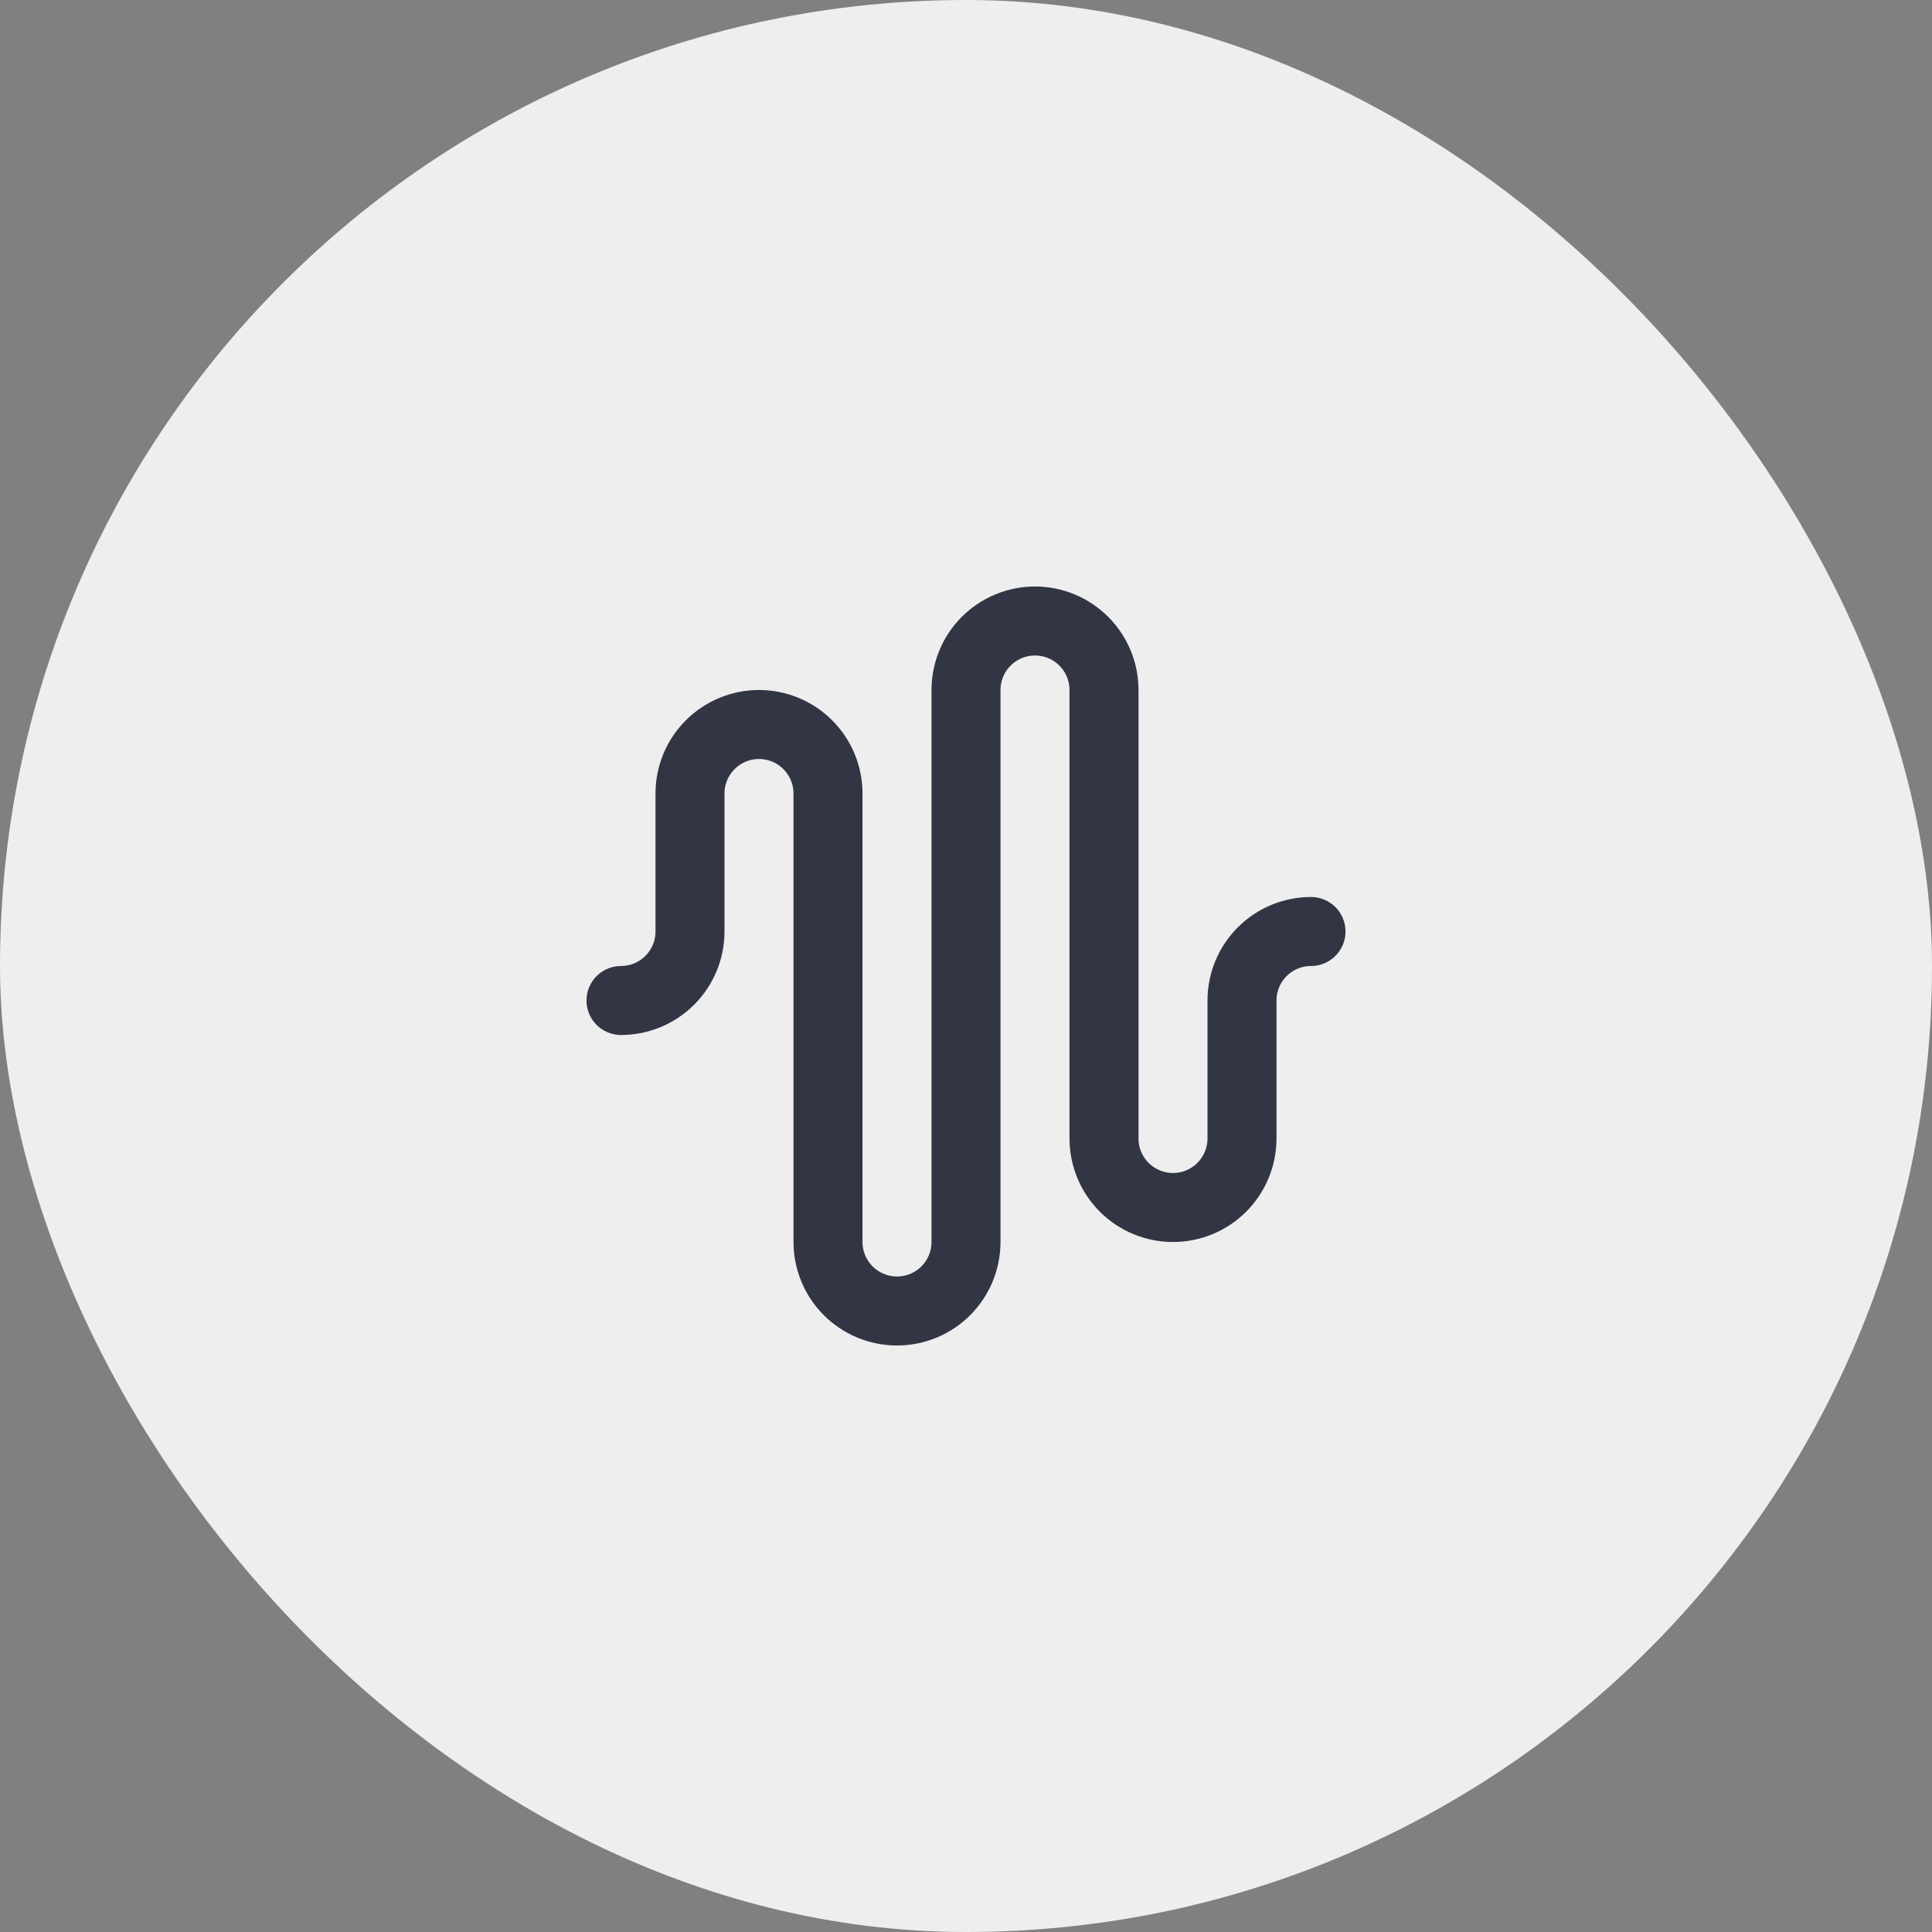
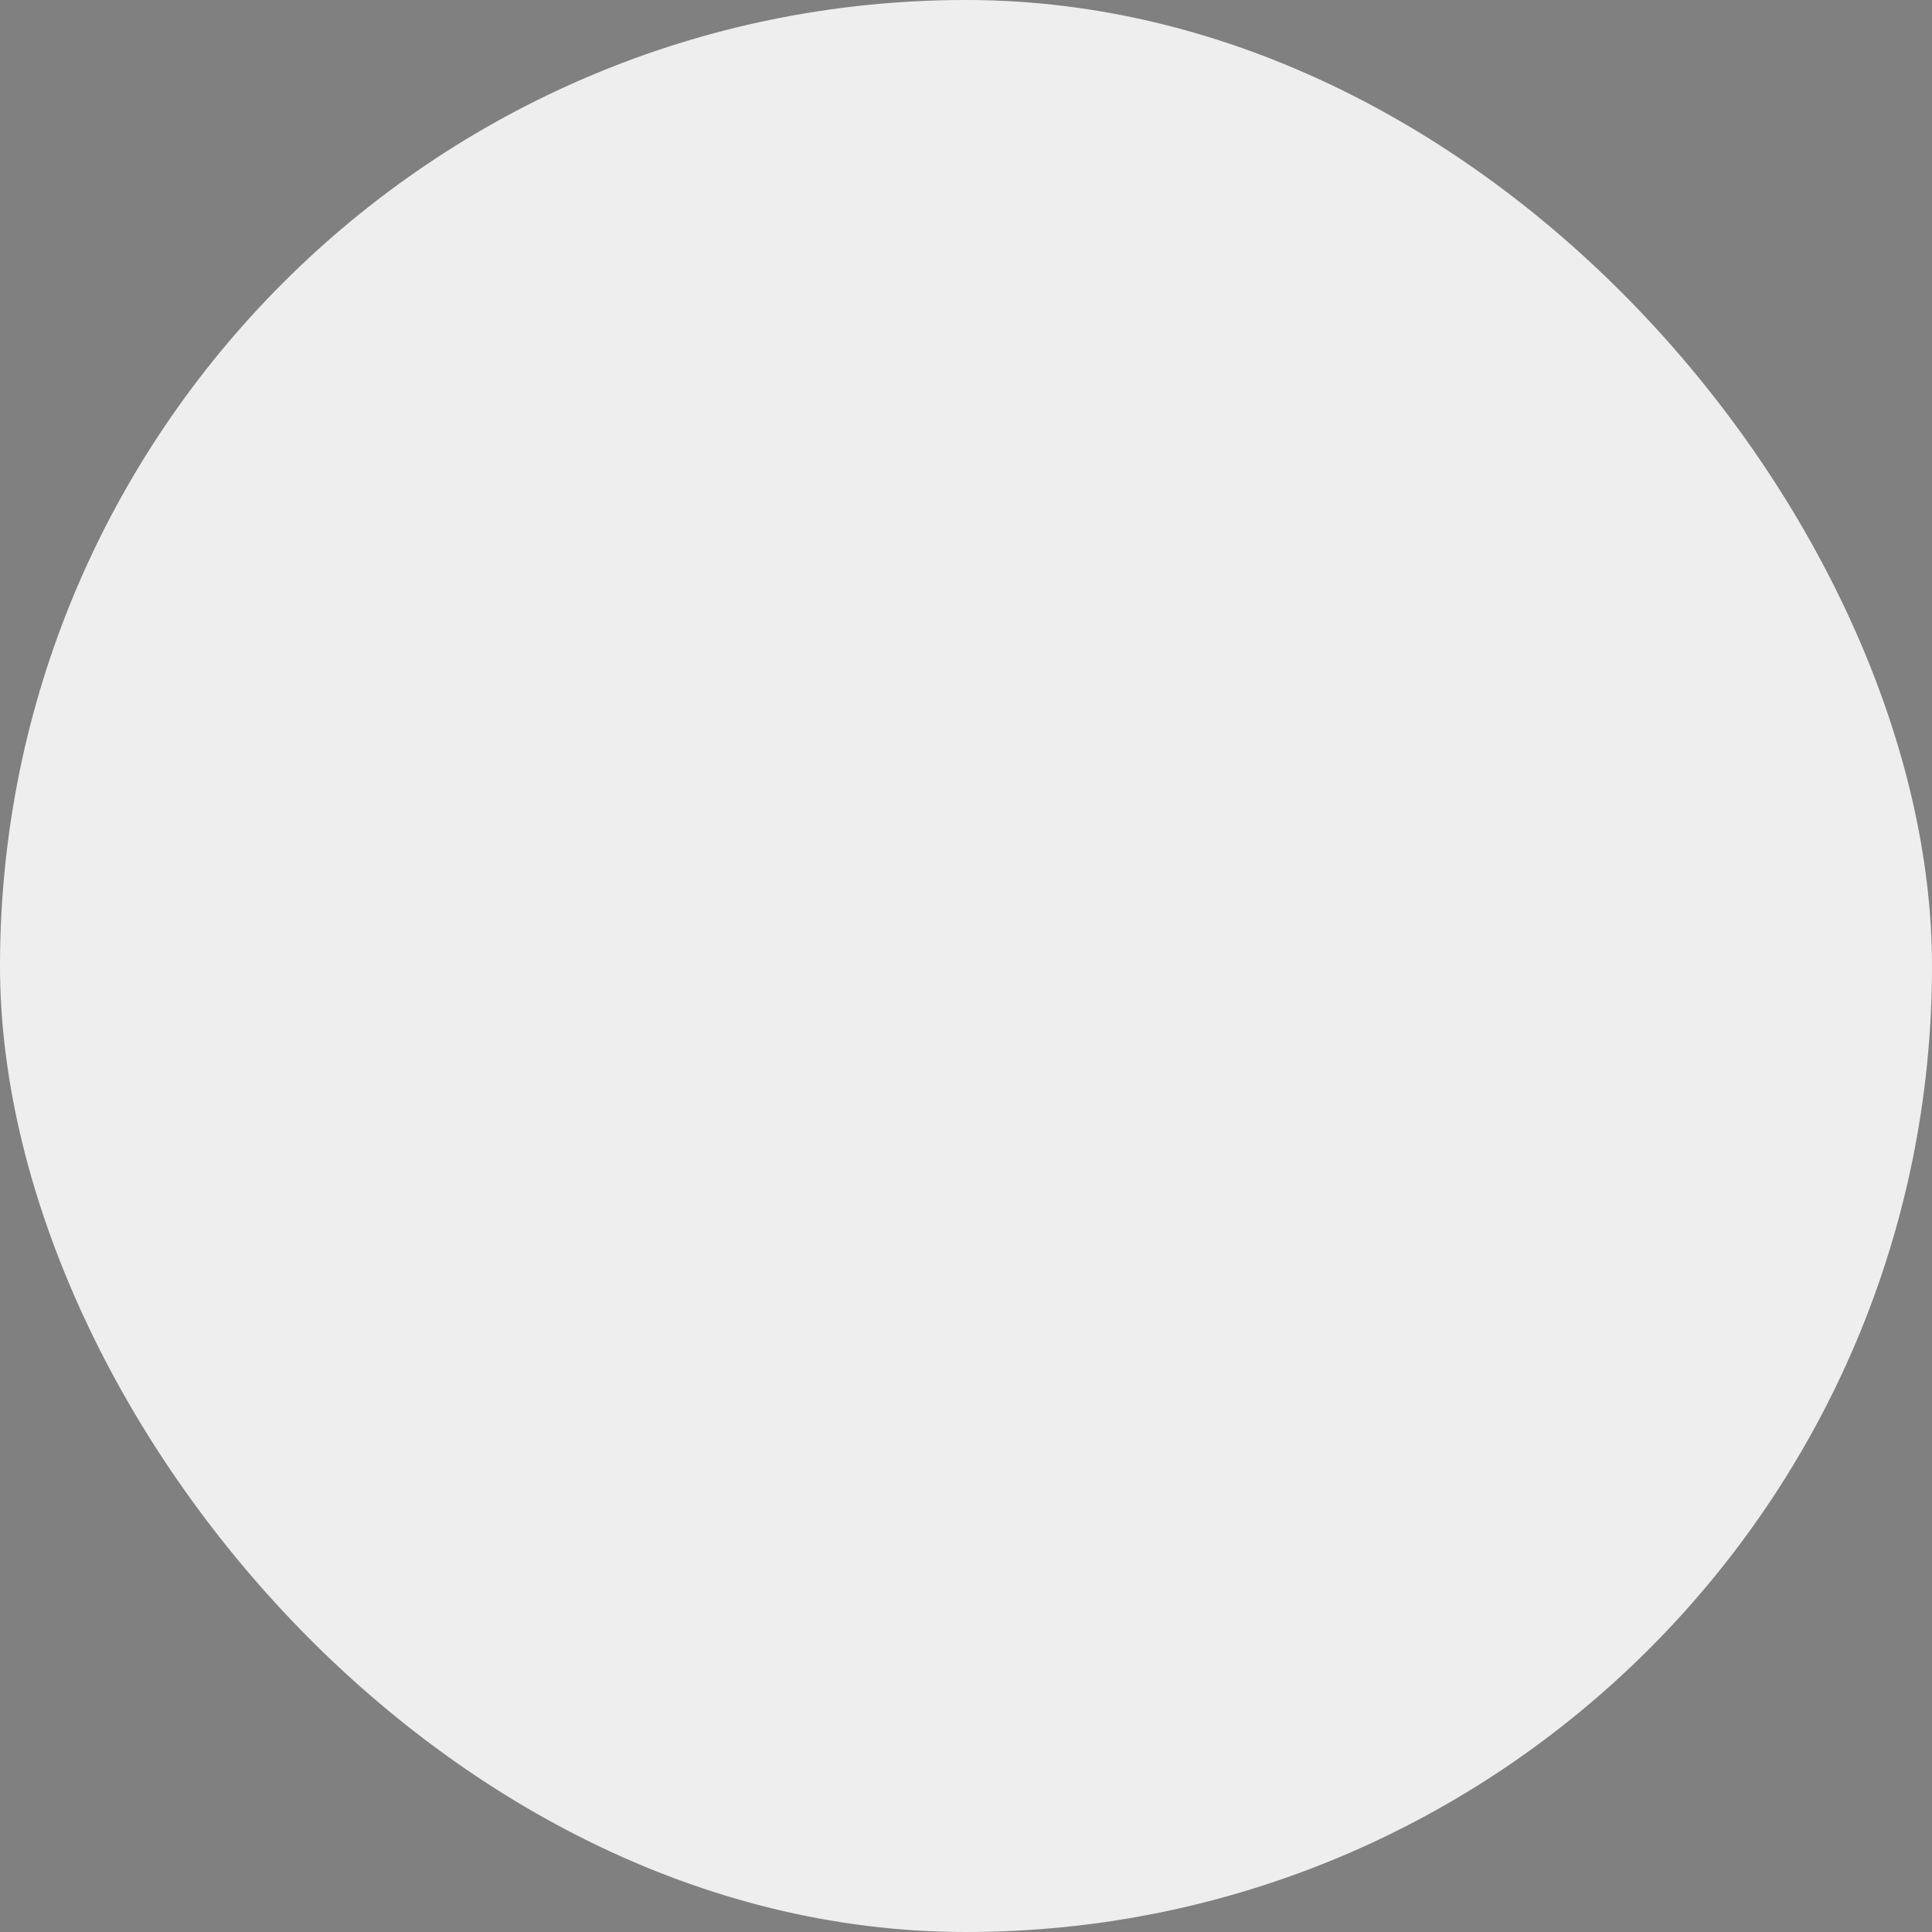
<svg xmlns="http://www.w3.org/2000/svg" width="56" height="56" viewBox="0 0 56 56" fill="none">
  <rect x="0" y="0" width="56" height="56" fill="#808080" stroke="none" />
  <rect width="56" height="56" rx="28" fill="#EEEEEE" />
-   <path d="M18 29C18.53 29 19.039 28.789 19.414 28.414C19.789 28.039 20 27.53 20 27V23C20 22.47 20.211 21.961 20.586 21.586C20.961 21.211 21.47 21 22 21C22.53 21 23.039 21.211 23.414 21.586C23.789 21.961 24 22.47 24 23V36C24 36.53 24.211 37.039 24.586 37.414C24.961 37.789 25.47 38 26 38C26.53 38 27.039 37.789 27.414 37.414C27.789 37.039 28 36.53 28 36V20C28 19.47 28.211 18.961 28.586 18.586C28.961 18.211 29.47 18 30 18C30.53 18 31.039 18.211 31.414 18.586C31.789 18.961 32 19.47 32 20V33C32 33.53 32.211 34.039 32.586 34.414C32.961 34.789 33.47 35 34 35C34.53 35 35.039 34.789 35.414 34.414C35.789 34.039 36 33.53 36 33V29C36 28.47 36.211 27.961 36.586 27.586C36.961 27.211 37.47 27 38 27" stroke="#323544" stroke-width="2" stroke-linecap="round" stroke-linejoin="round" />
</svg>